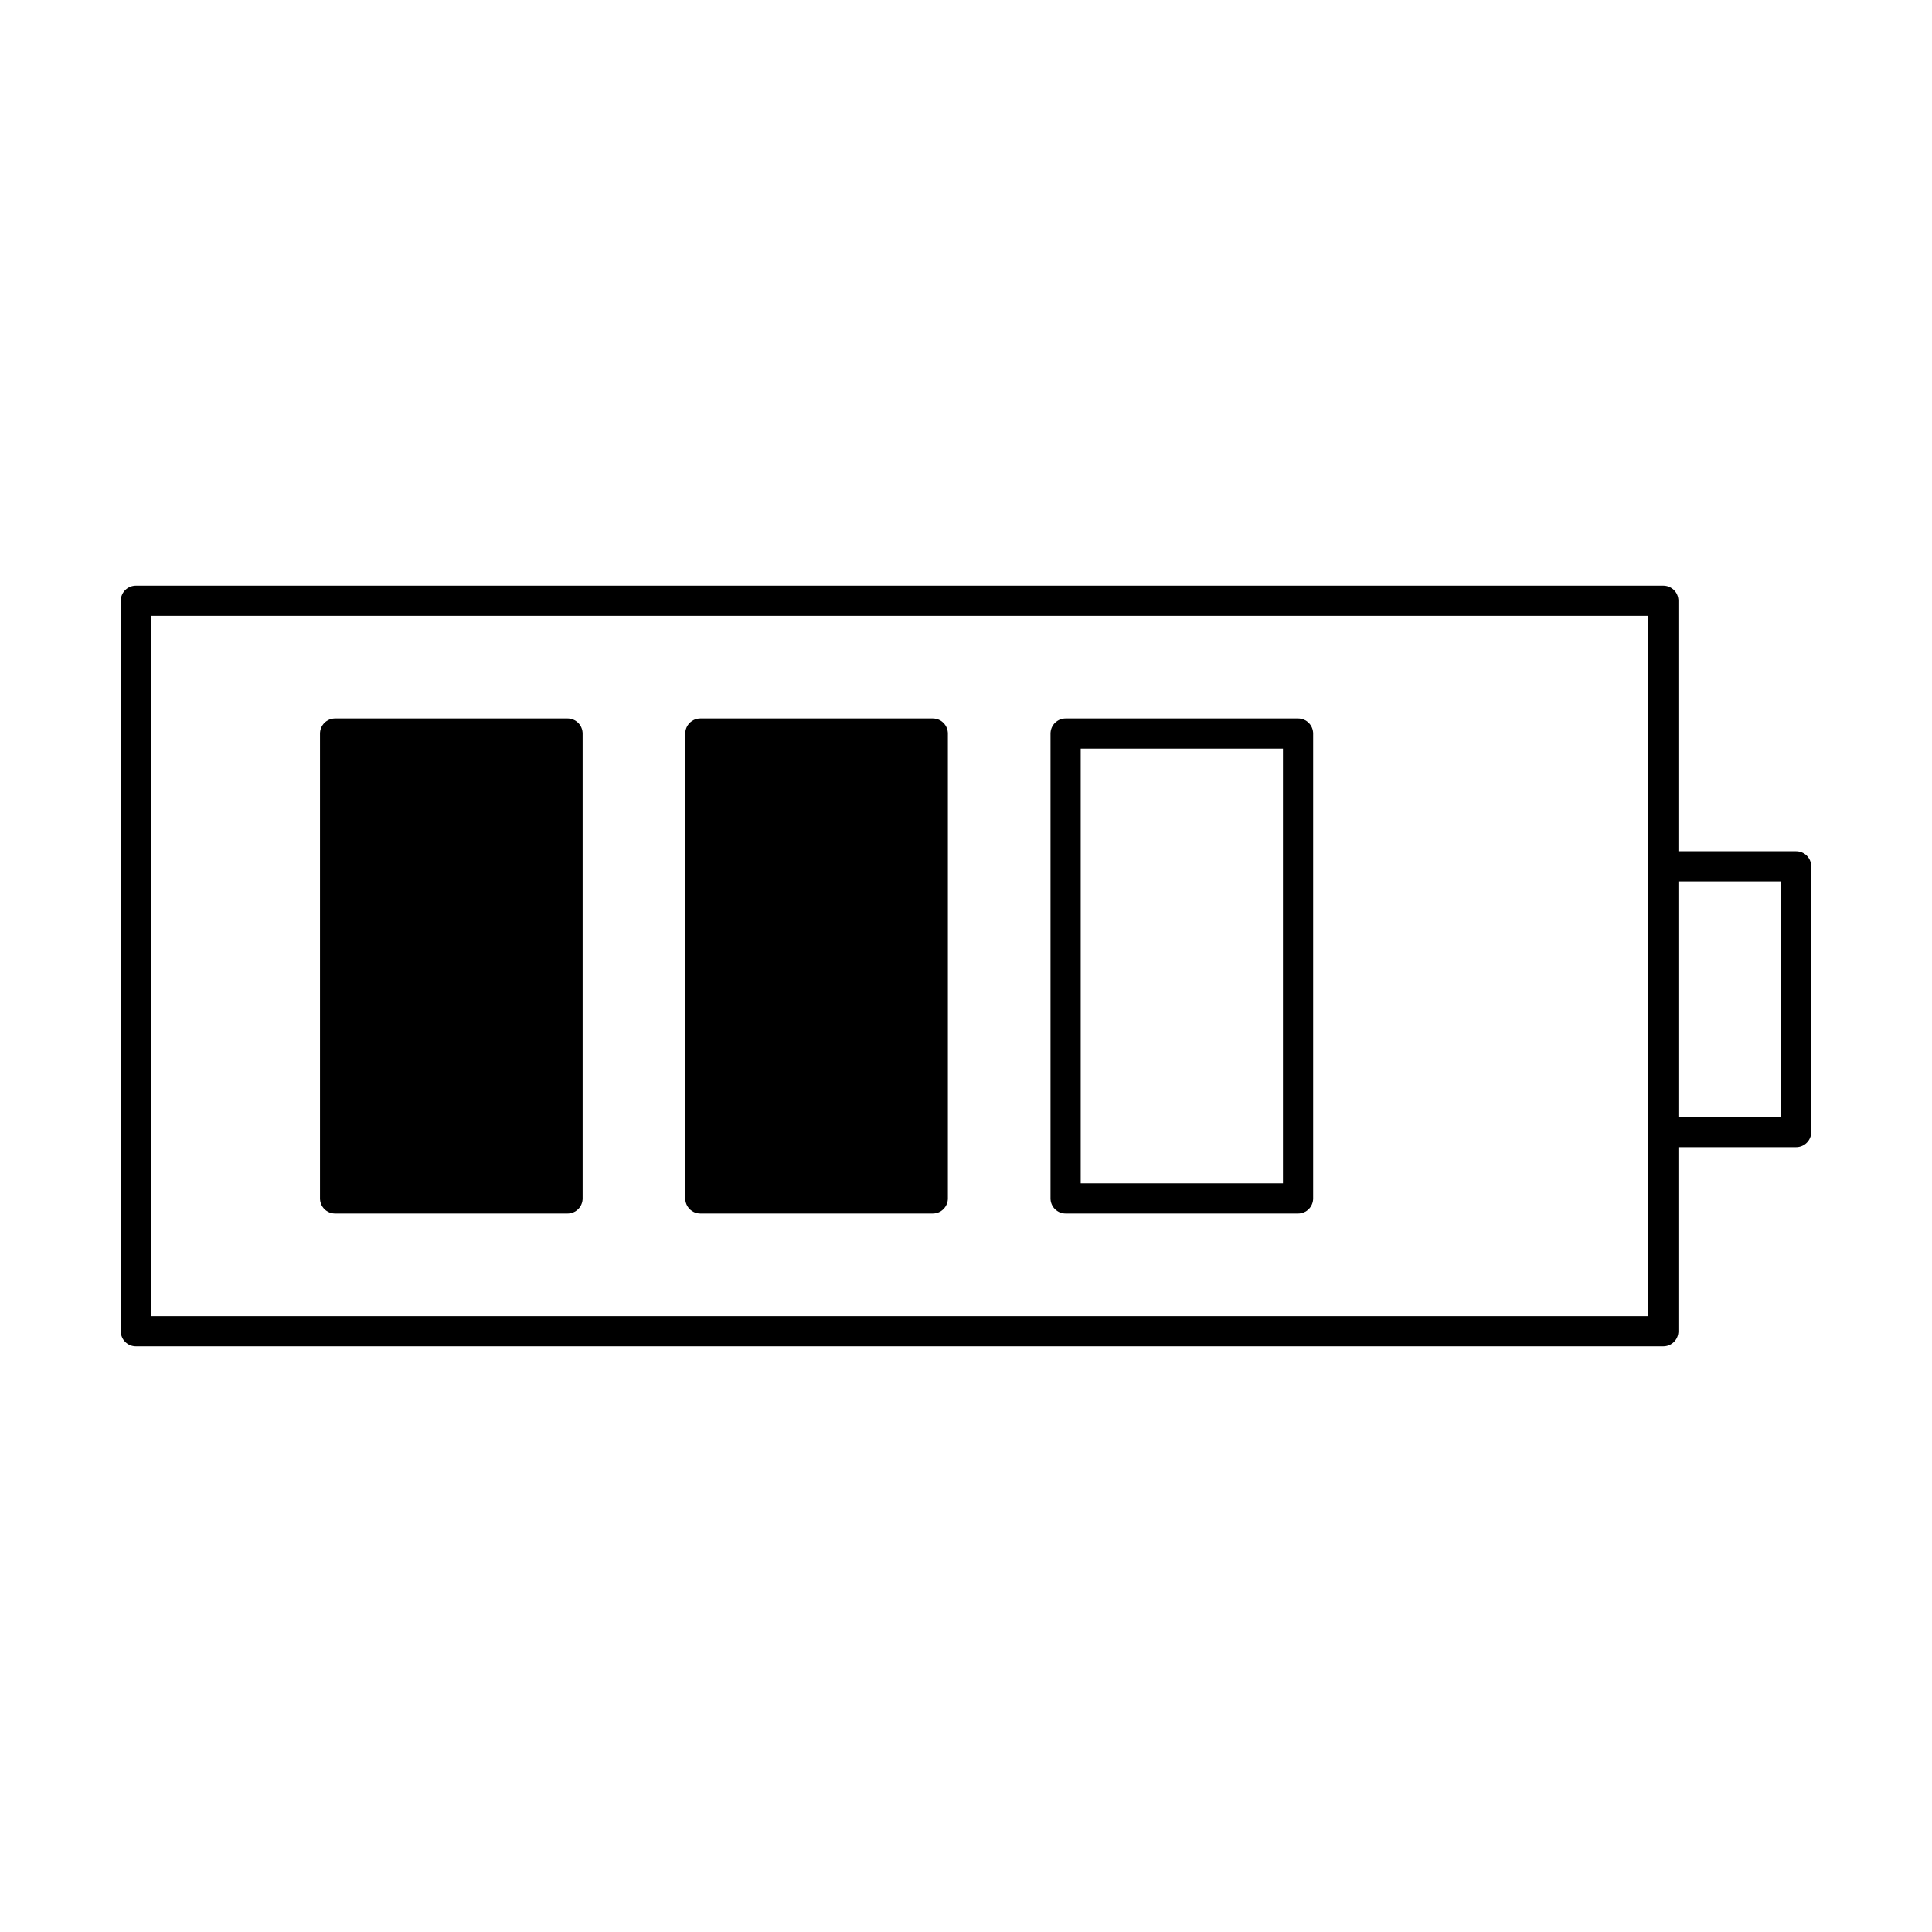
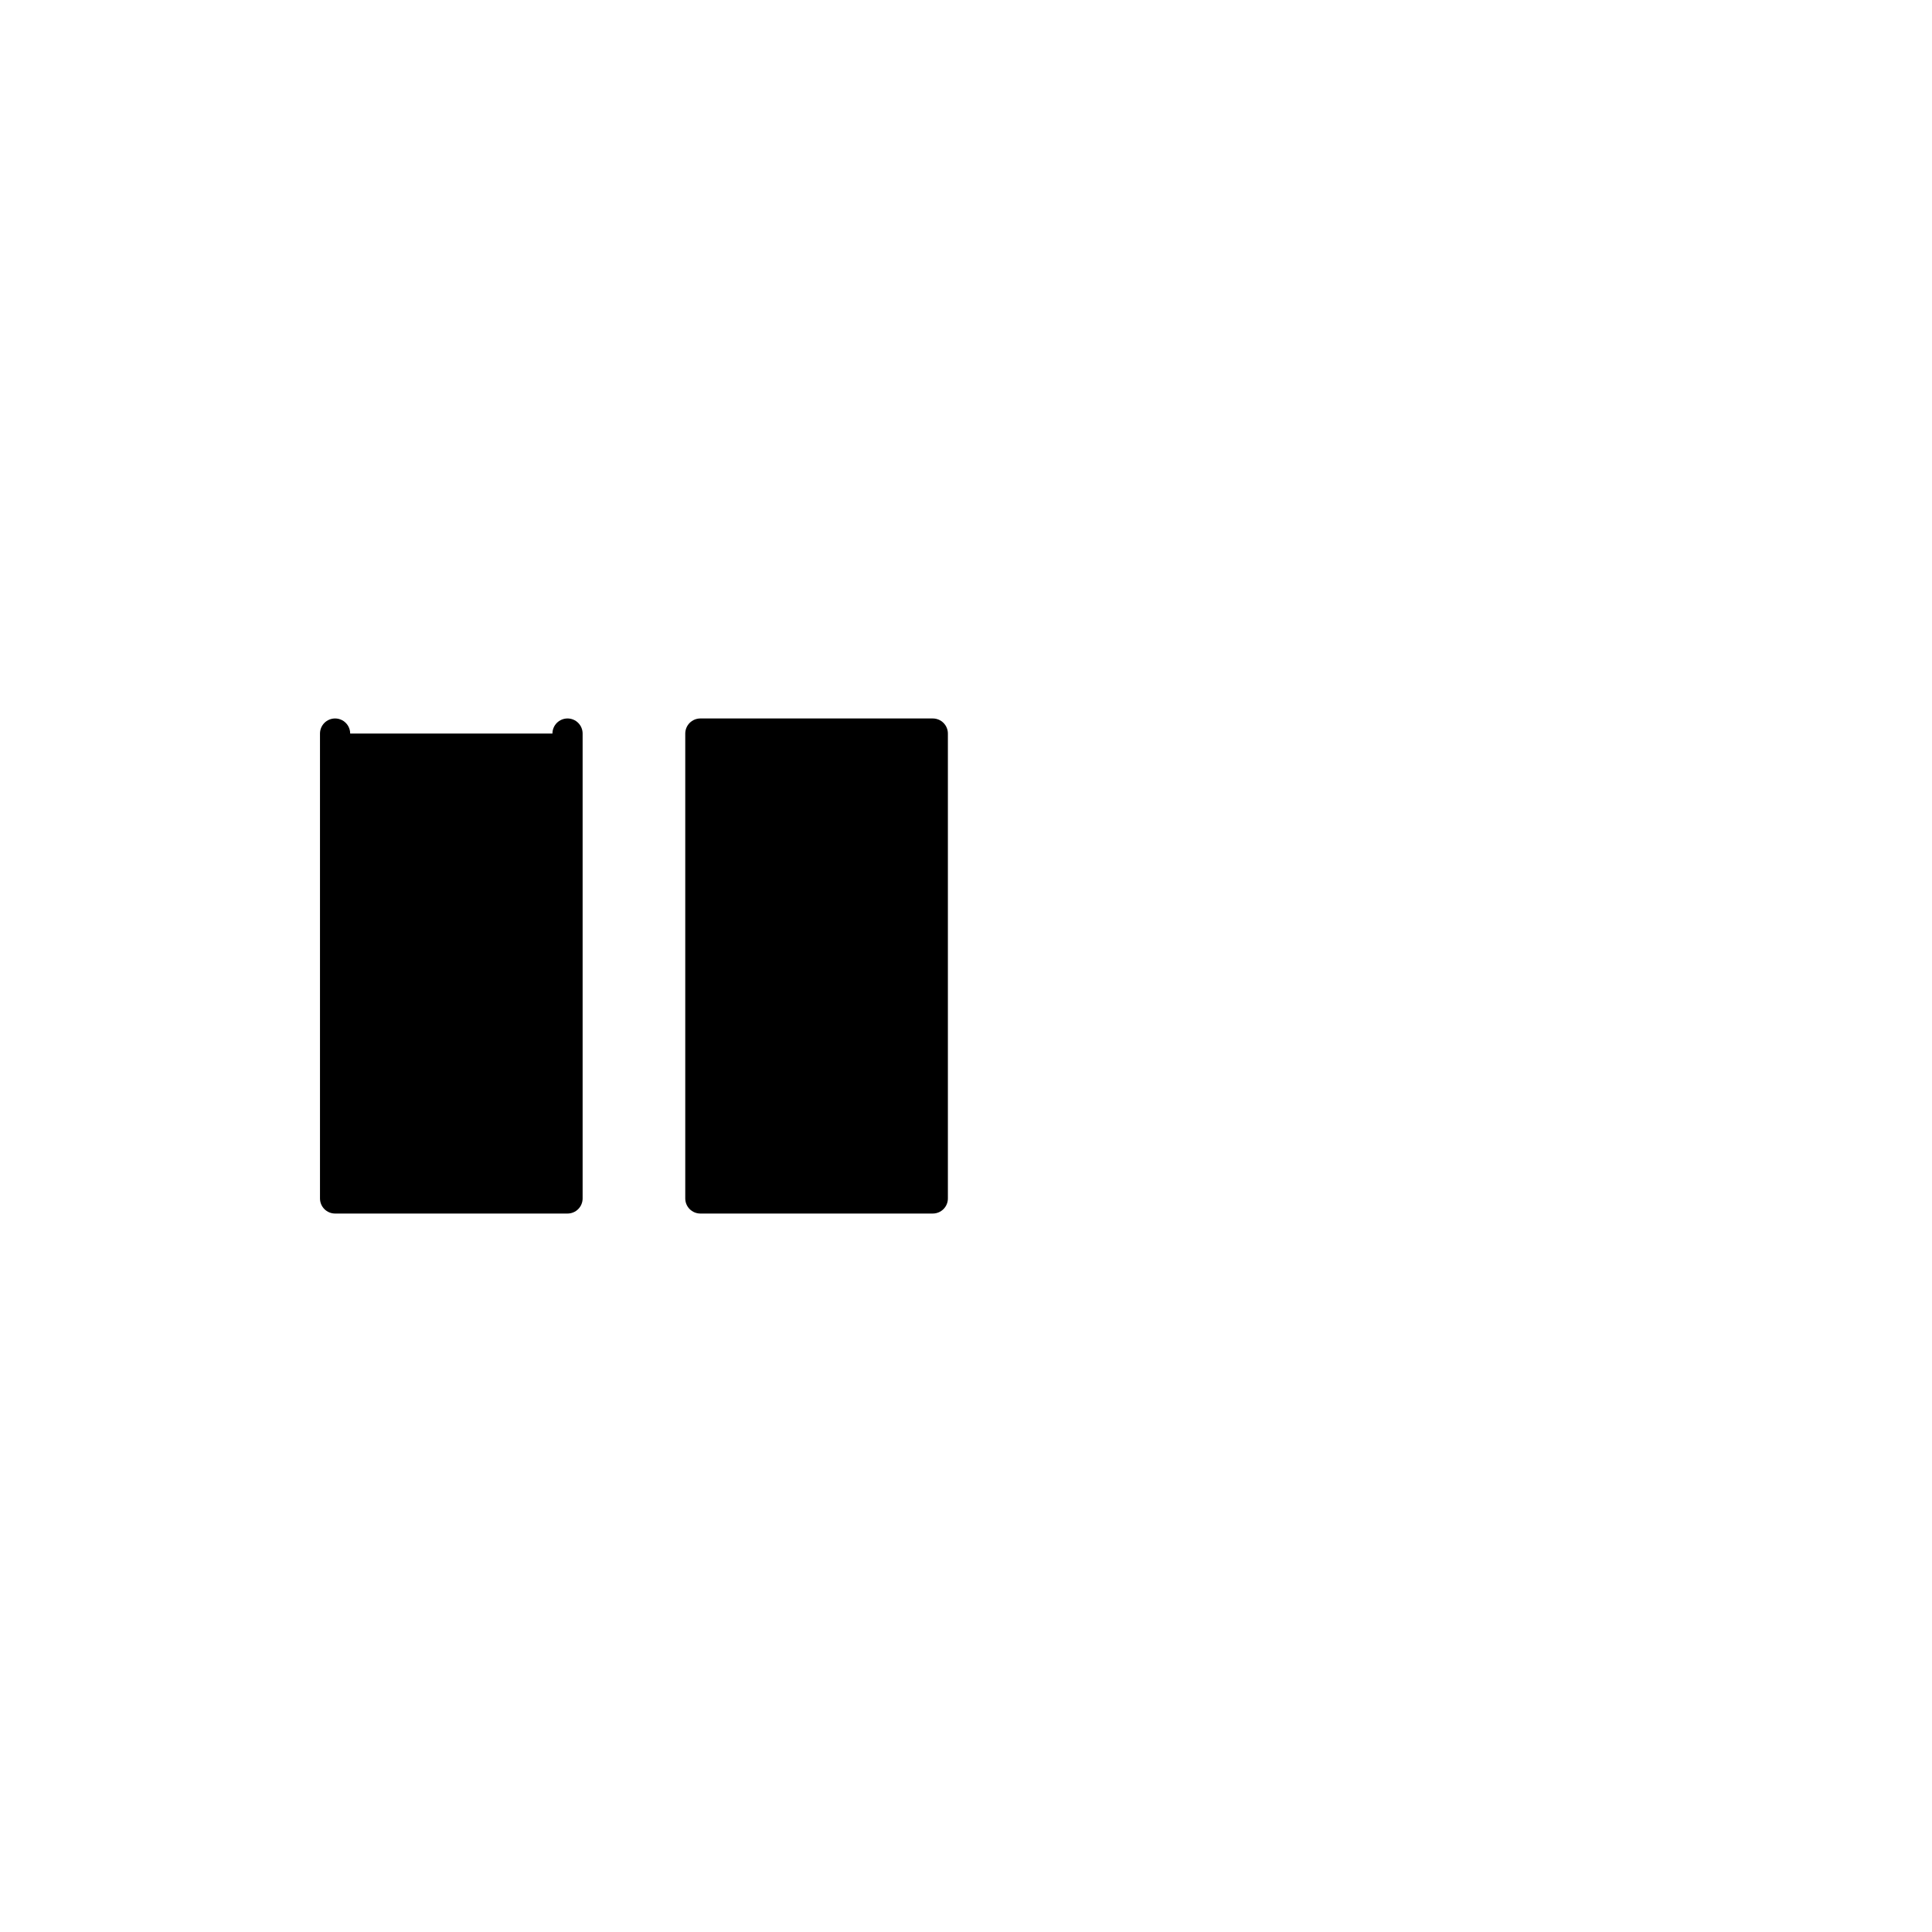
<svg xmlns="http://www.w3.org/2000/svg" width="64" height="64">
  <g>
    <g stroke="#000" stroke-linecap="round" stroke-linejoin="round" stroke-miterlimit="10">
-       <path fill="none" d="M4.5 19.9v24.2h50.6V19.9zM55.1 28.7h4.4v8.8h-4.4z" />
-       <path d="M11.1 24.3v15.4h7.7V24.3zM23.2 24.3v15.4h7.7V24.3z" />
-       <path fill="none" d="M35.3 24.3v15.4H43V24.3z" />
+       <path d="M11.1 24.3v15.4h7.7V24.3M23.2 24.3v15.4h7.7V24.3z" />
    </g>
  </g>
</svg>